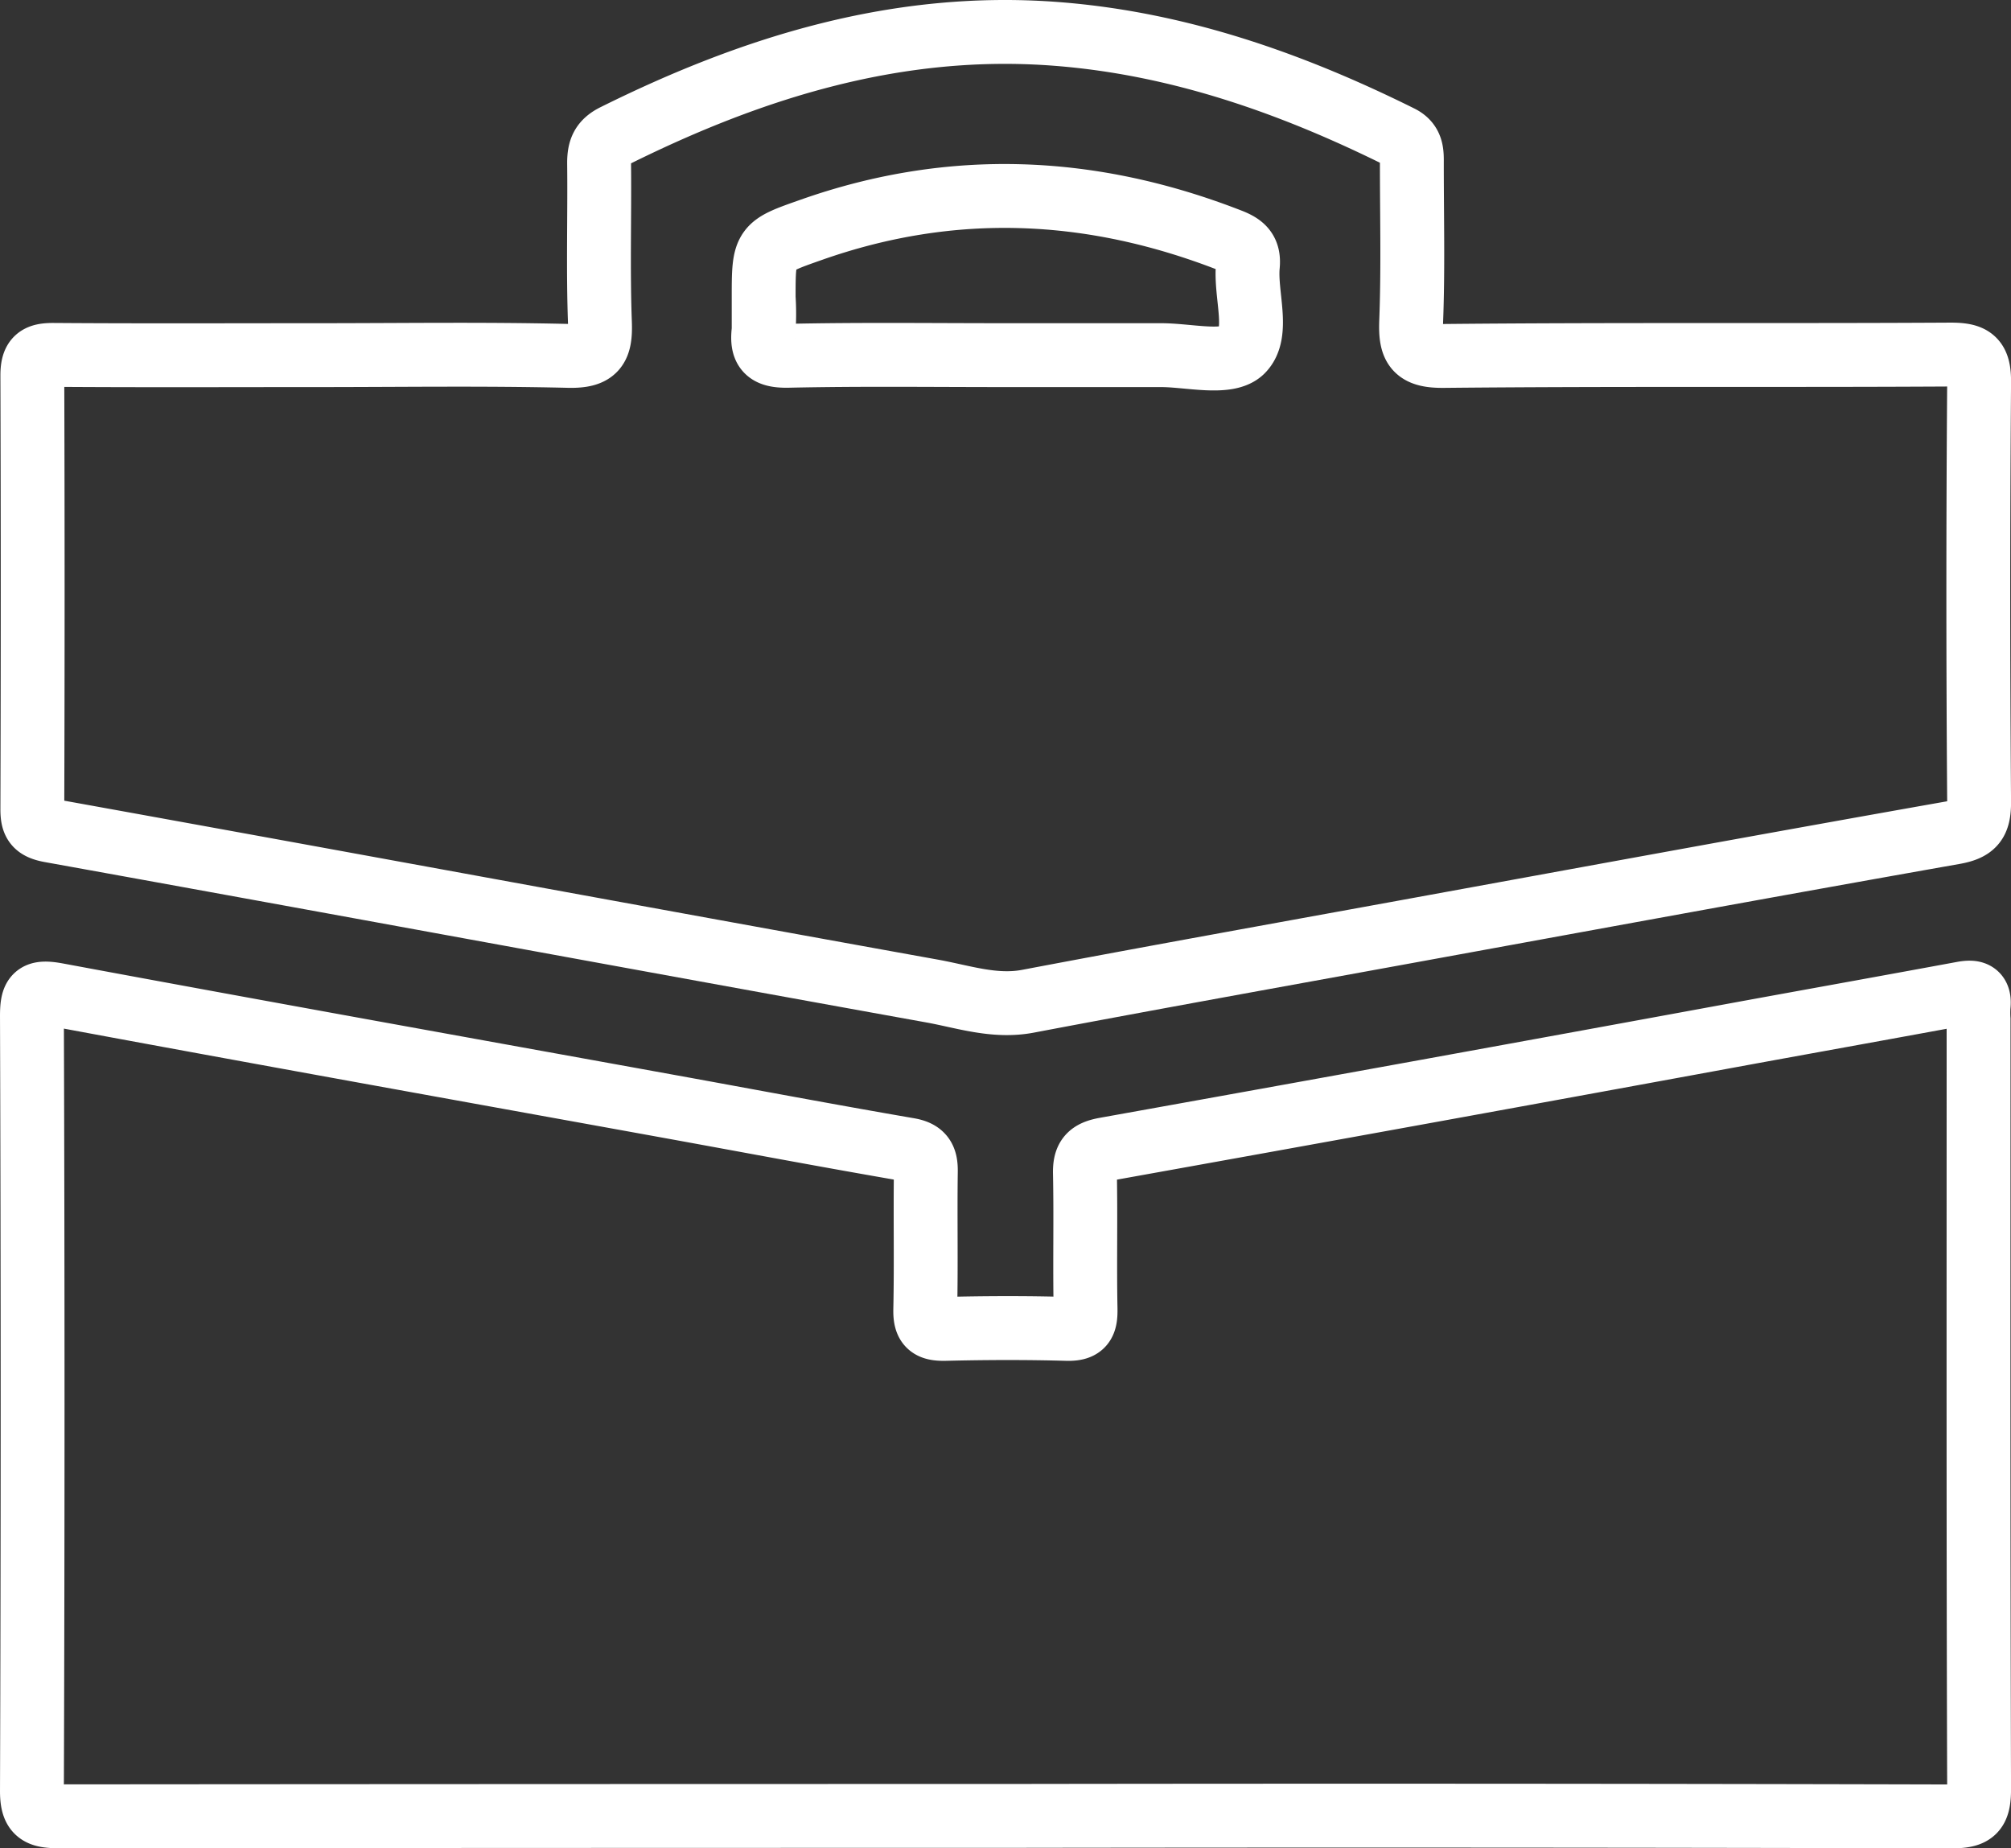
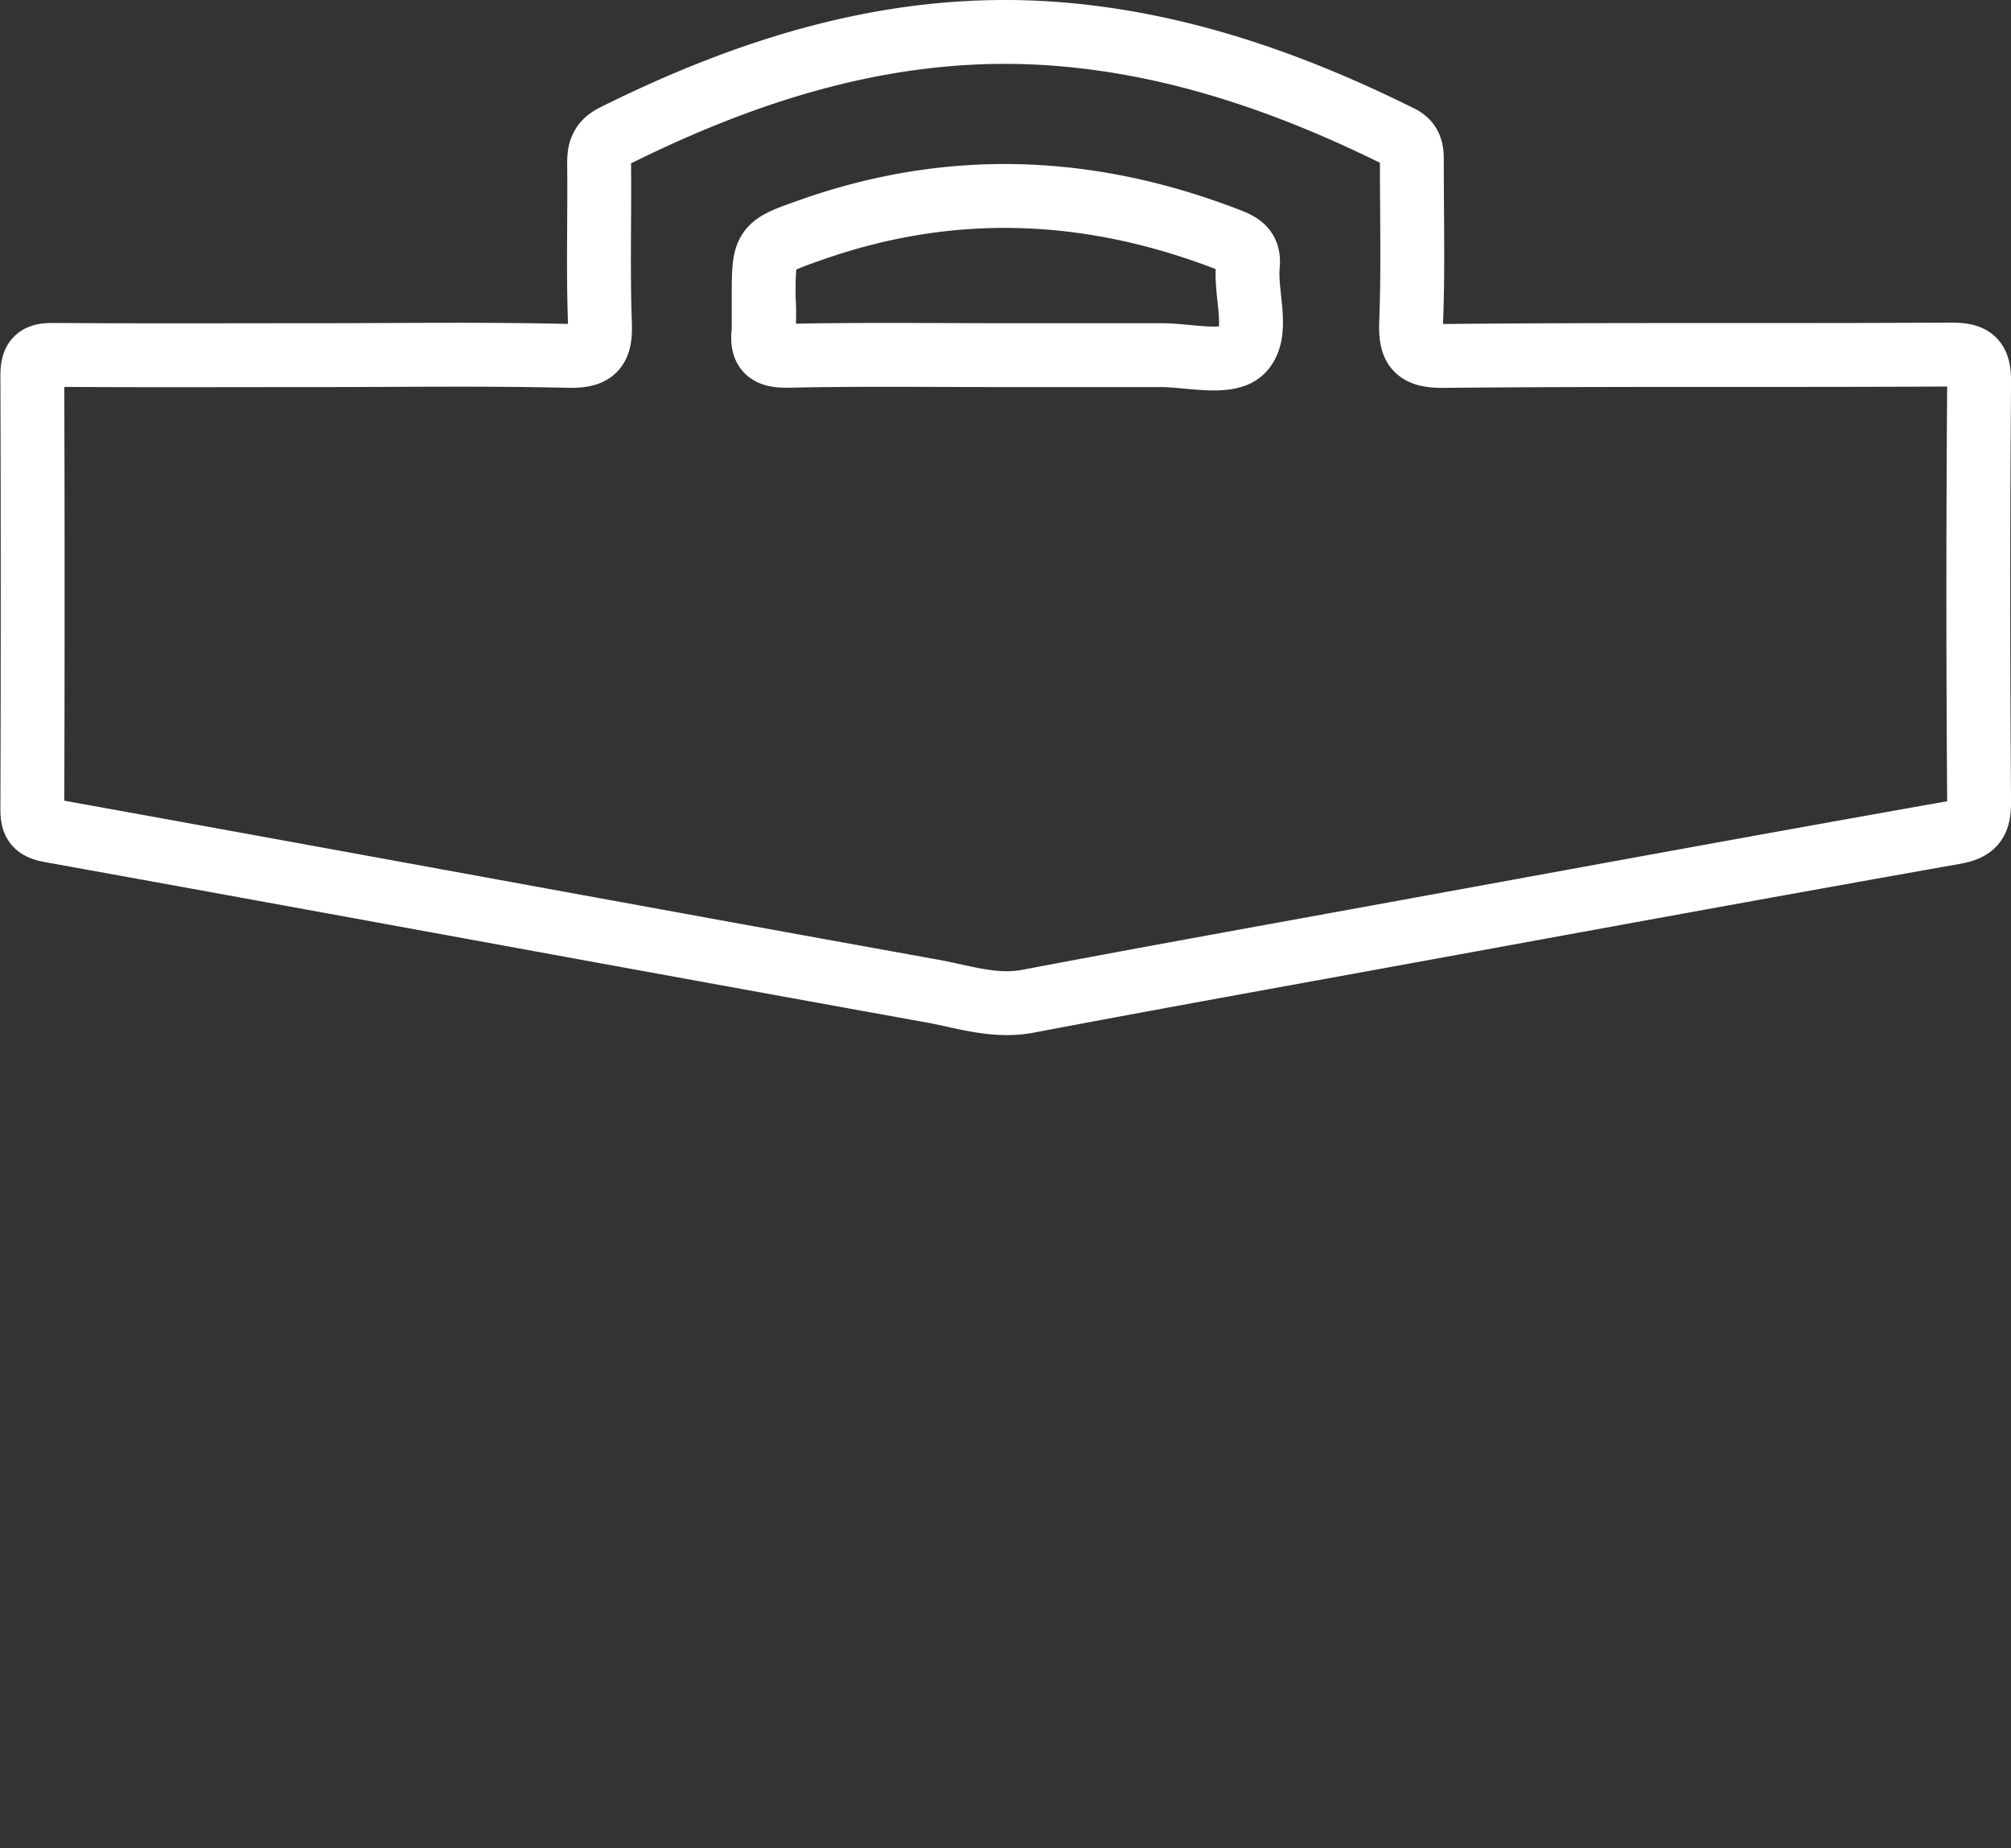
<svg xmlns="http://www.w3.org/2000/svg" viewBox="0 0 409.35 376.19">
  <rect x="0" y="0" width="409.35" height="376.19" fill="#333333" stroke="none" />
  <defs>
    <style>
			.cls-1 {
				fill: none;
				stroke: #fff;
				stroke-miterlimit: 10;
				stroke-width: 13px;
			}
		</style>
  </defs>
  <g data-name="Layer 2" id="Layer_2">
    <g data-name="Layer 3" id="Layer_3">
-       <path class="cls-1" d="M204.32,369.58q-96.18,0-192.35.08c-4.11,0-5.49-.74-5.47-5.24q.27-78.82,0-157.63c0-4.24.75-5.12,5.13-4.31,41.55,7.73,83.15,15.19,124.74,22.73,16.2,2.94,32.39,6,48.61,8.79,2.82.49,3.52,1.77,3.48,4.42-.13,9.36.08,18.74-.12,28.1-.07,3.16.9,4,4,3.94,8.26-.2,16.54-.23,24.8,0,3.32.1,3.89-1.13,3.83-4.09-.18-9.18.06-18.38-.13-27.56-.07-3.21.94-4.33,4.18-4.91q65.66-11.78,131.24-23.84c14.41-2.63,28.81-5.22,43.21-7.88,2.22-.41,3.61-.17,3.28,2.57a21,21,0,0,0,0,2.75c0,52.18-.07,104.35.11,156.53,0,4.57-1,5.66-5.63,5.65Q300.77,369.43,204.32,369.58Z" />
      <path class="cls-1" d="M64.4,72.28c17.09,0,34.18-.26,51.26.15,5.56.14,6.65-1.61,6.46-6.74-.4-10.83-.05-21.68-.17-32.52,0-2.66.59-4.26,3.21-5.55C153.48,13.55,183,4.44,215,6.9c24.78,1.9,47.85,10,70,21,2.55,1.27,2.39,3.32,2.39,5.54,0,10.66.27,21.33-.14,32-.2,5.3.87,7.08,6.73,7,34.36-.34,68.72-.08,103.08-.28,4.51,0,5.84,1,5.8,5.64q-.33,42.72,0,85.44c0,4.05-1,5.47-5.16,6.2-37.48,6.62-74.91,13.51-112.35,20.34-25.38,4.63-50.78,9.19-76.13,14-6.81,1.28-13.13-.94-19.53-2.09-59.8-10.78-119.54-21.83-179.34-32.62-3.13-.56-3.78-1.57-3.77-4.44q.14-44.09,0-88.19c0-3.53,1.14-4.24,4.41-4.21C28.76,72.36,46.58,72.28,64.4,72.28Zm140,0c10.64,0,21.28,0,31.92,0,5.67,0,13.49,2,16.45-.83,3.72-3.62.67-11.44,1.24-17.4.28-2.93-1-4.09-3.54-5.09-28.18-11-56.55-12.32-85.27-2.21-9.71,3.42-9.75,3.31-9.75,13.83a51.84,51.84,0,0,1,0,6.6c-.5,4,.65,5.32,5,5.23C175,72.09,189.69,72.28,204.37,72.28Z" />
    </g>
  </g>
</svg>